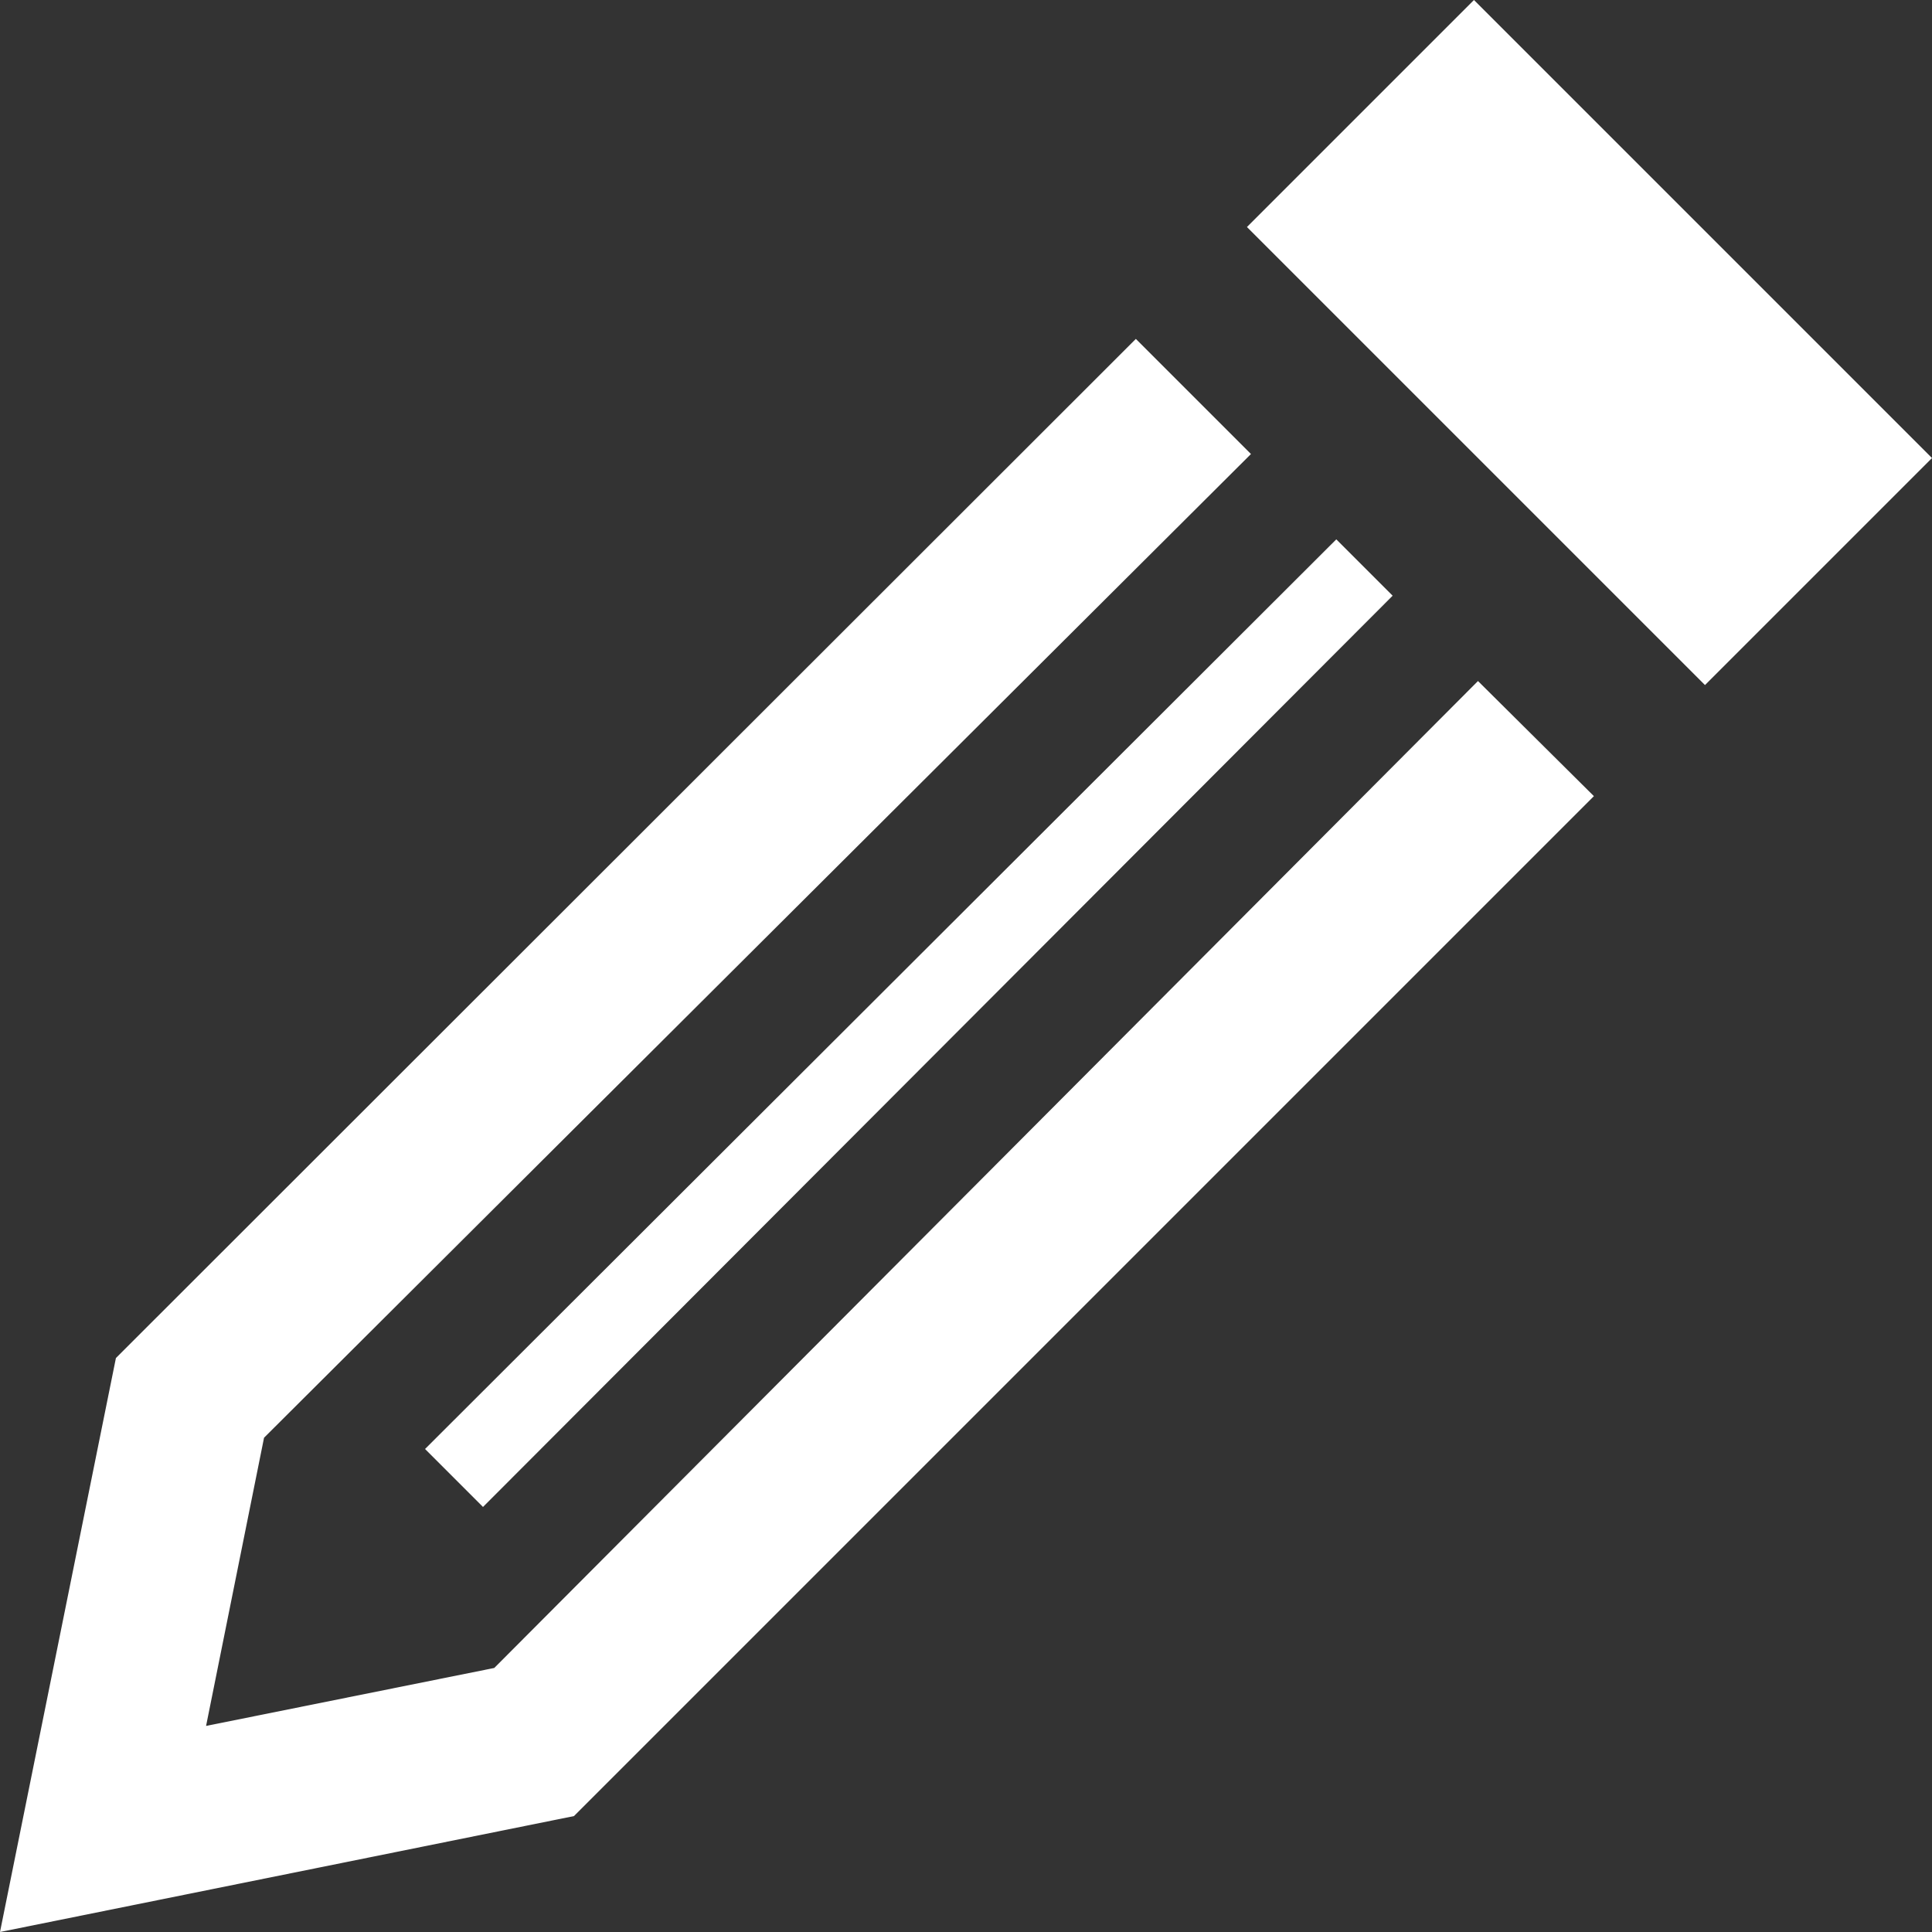
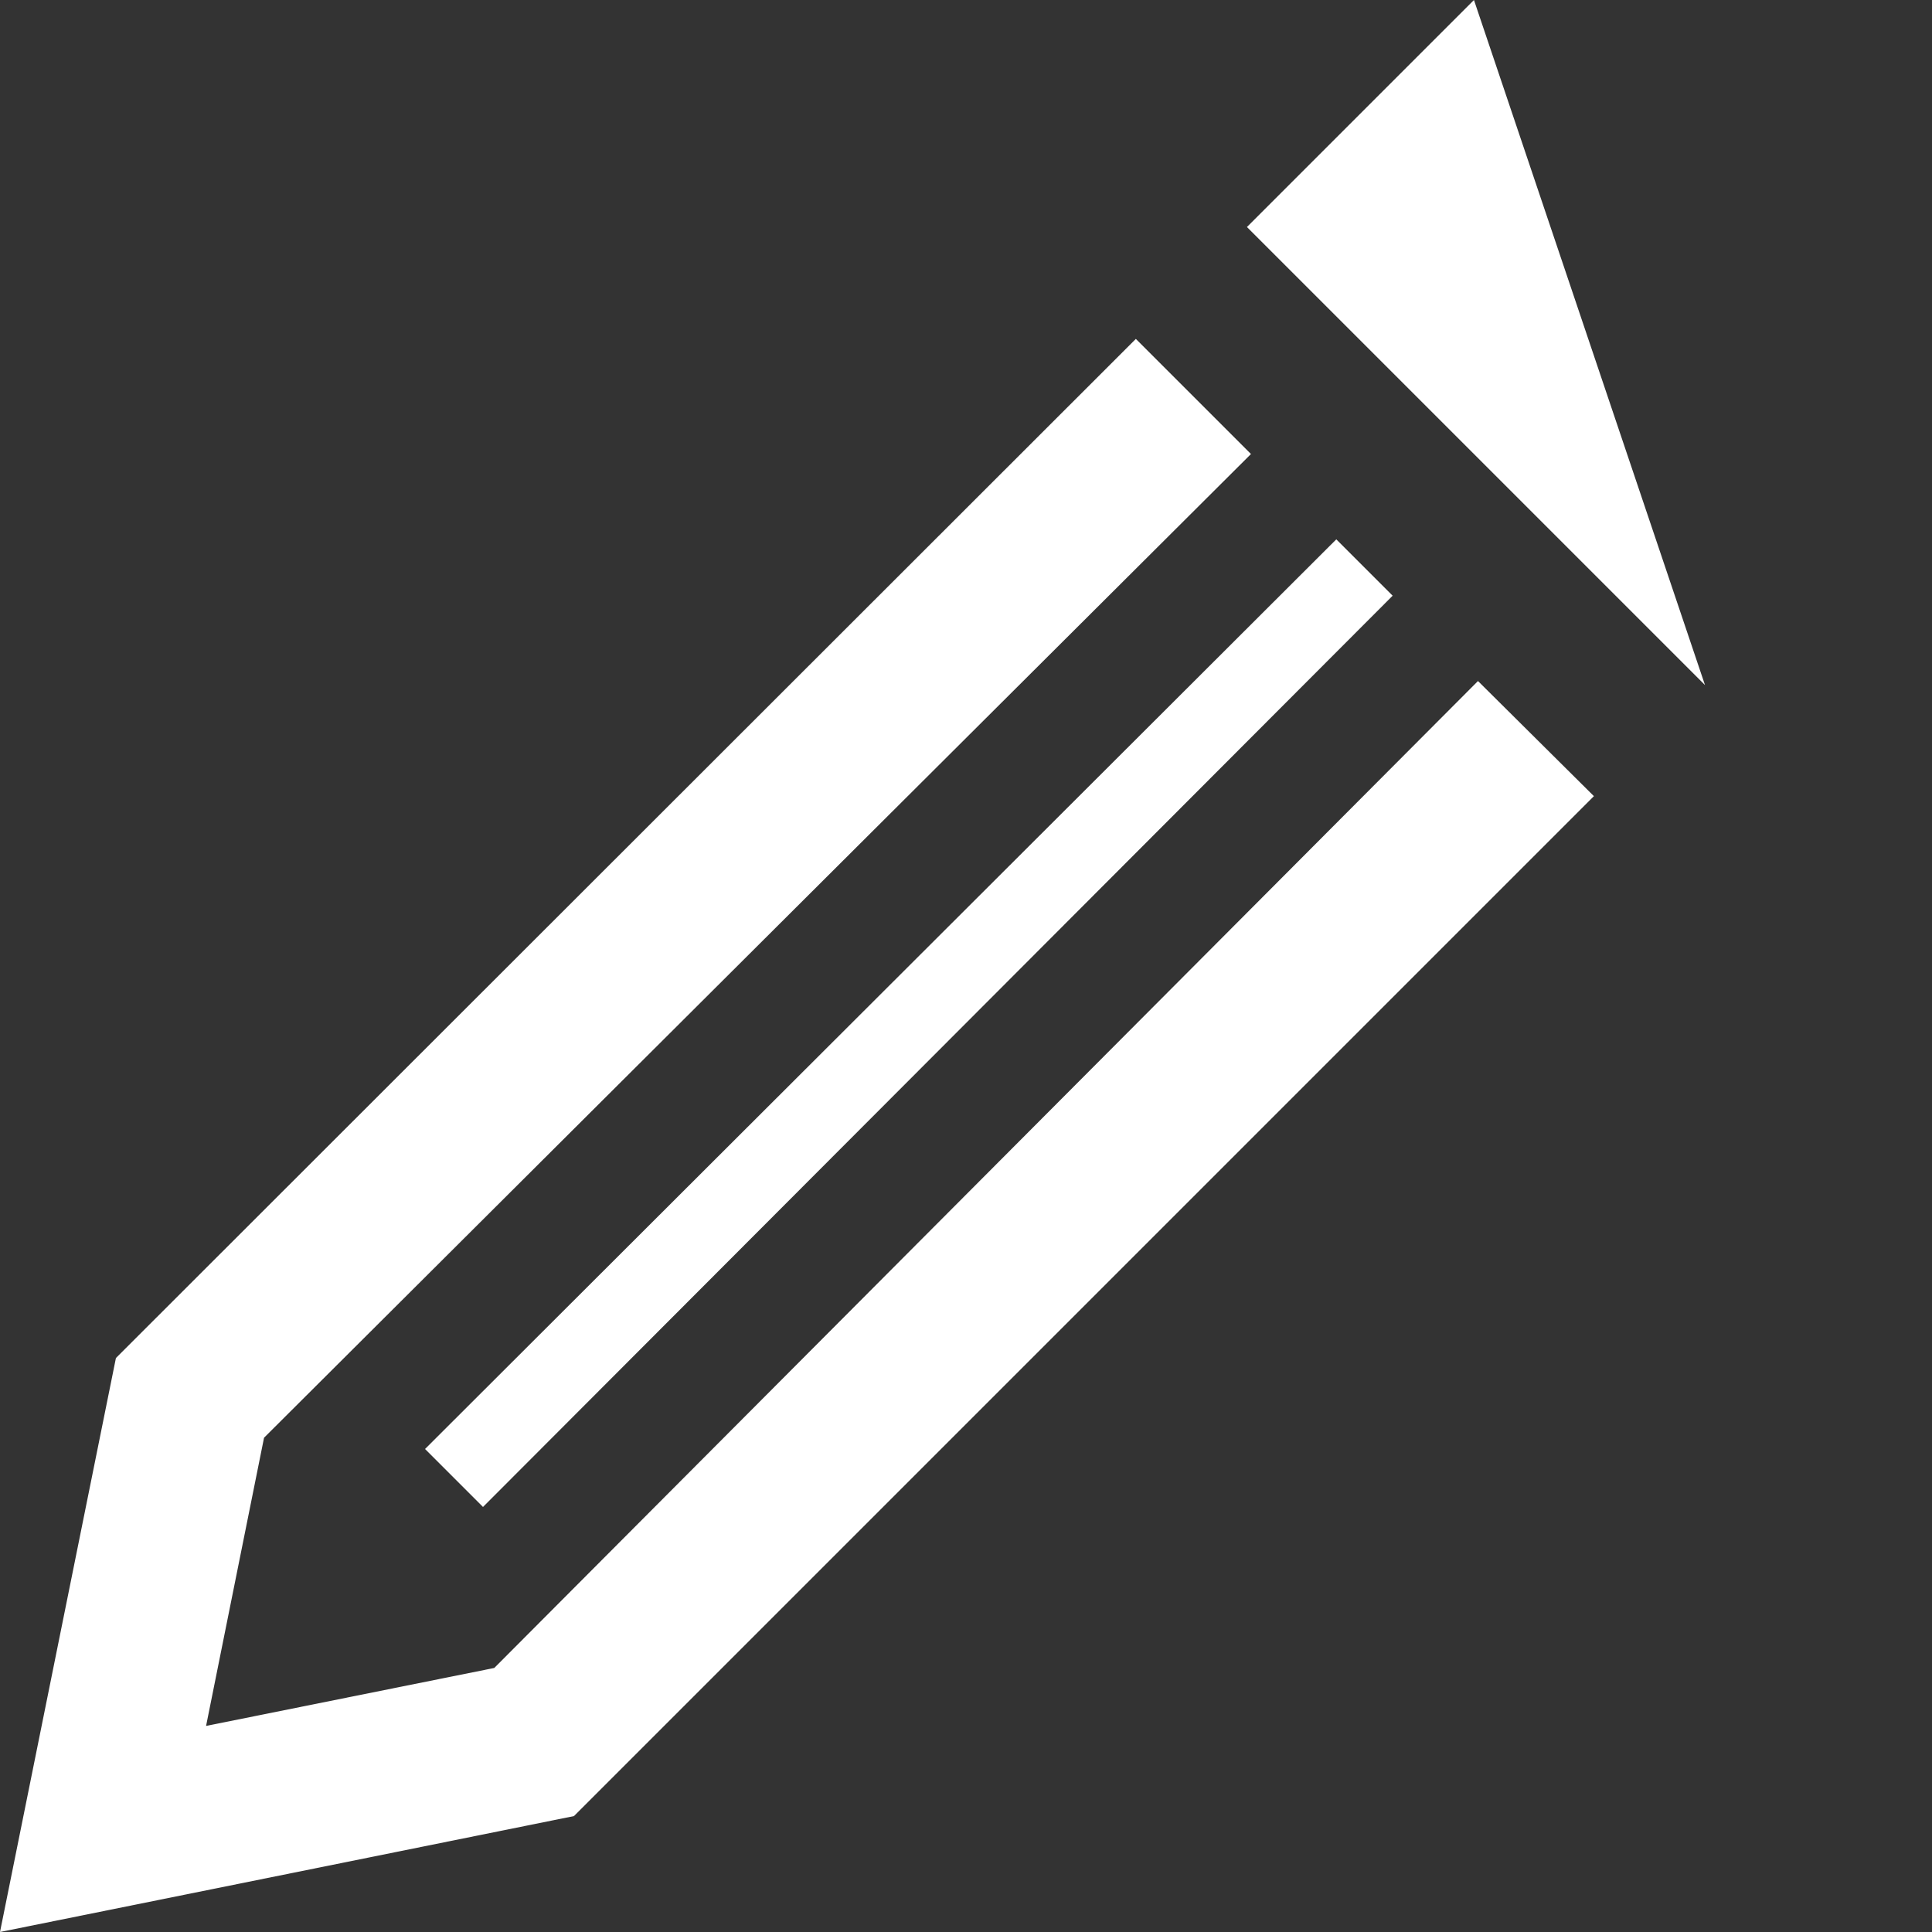
<svg xmlns="http://www.w3.org/2000/svg" id="レイヤー_1" data-name="レイヤー 1" viewBox="0 0 24 24">
  <rect x="0" y="0" width="24" height="24" fill="#333333" stroke="none" />
  <defs>
    <style>.cls-1{fill:#fff;}</style>
  </defs>
-   <path class="cls-1" d="M18.36,8.46,19.8,9.89,7.13,22.56,0,24l1.44-7.13L14.11,4.21l1.43,1.43L3.28,17.86l-.72,3.58,3.58-.72ZM18.31,0,15.49,2.82l5.69,5.69L24,5.69ZM6,18.72,17.3,7.4l-.7-.7L5.28,18Z" transform="translate(0 0)" />
+   <path class="cls-1" d="M18.36,8.46,19.8,9.89,7.13,22.56,0,24l1.44-7.13L14.11,4.21l1.43,1.43L3.28,17.86l-.72,3.58,3.58-.72ZM18.31,0,15.49,2.82l5.69,5.69ZM6,18.72,17.3,7.4l-.7-.7L5.28,18Z" transform="translate(0 0)" />
</svg>